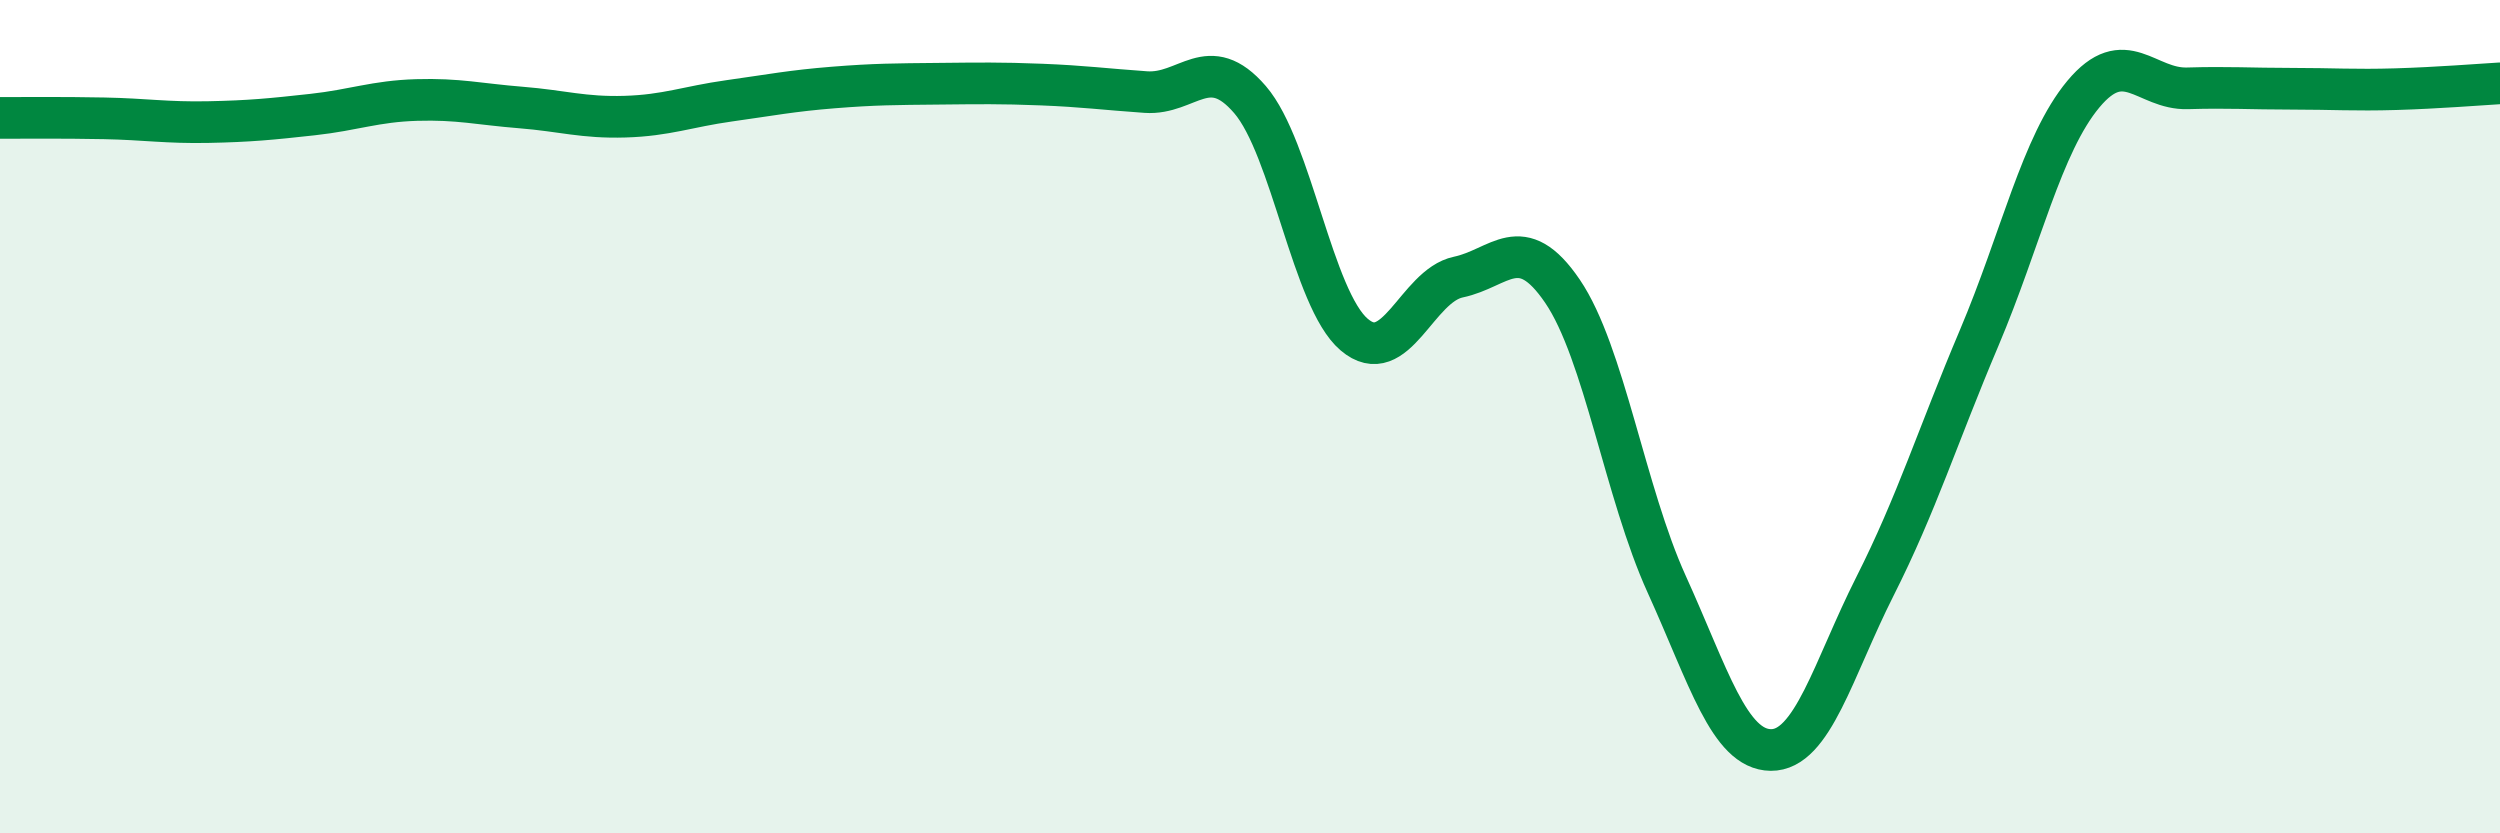
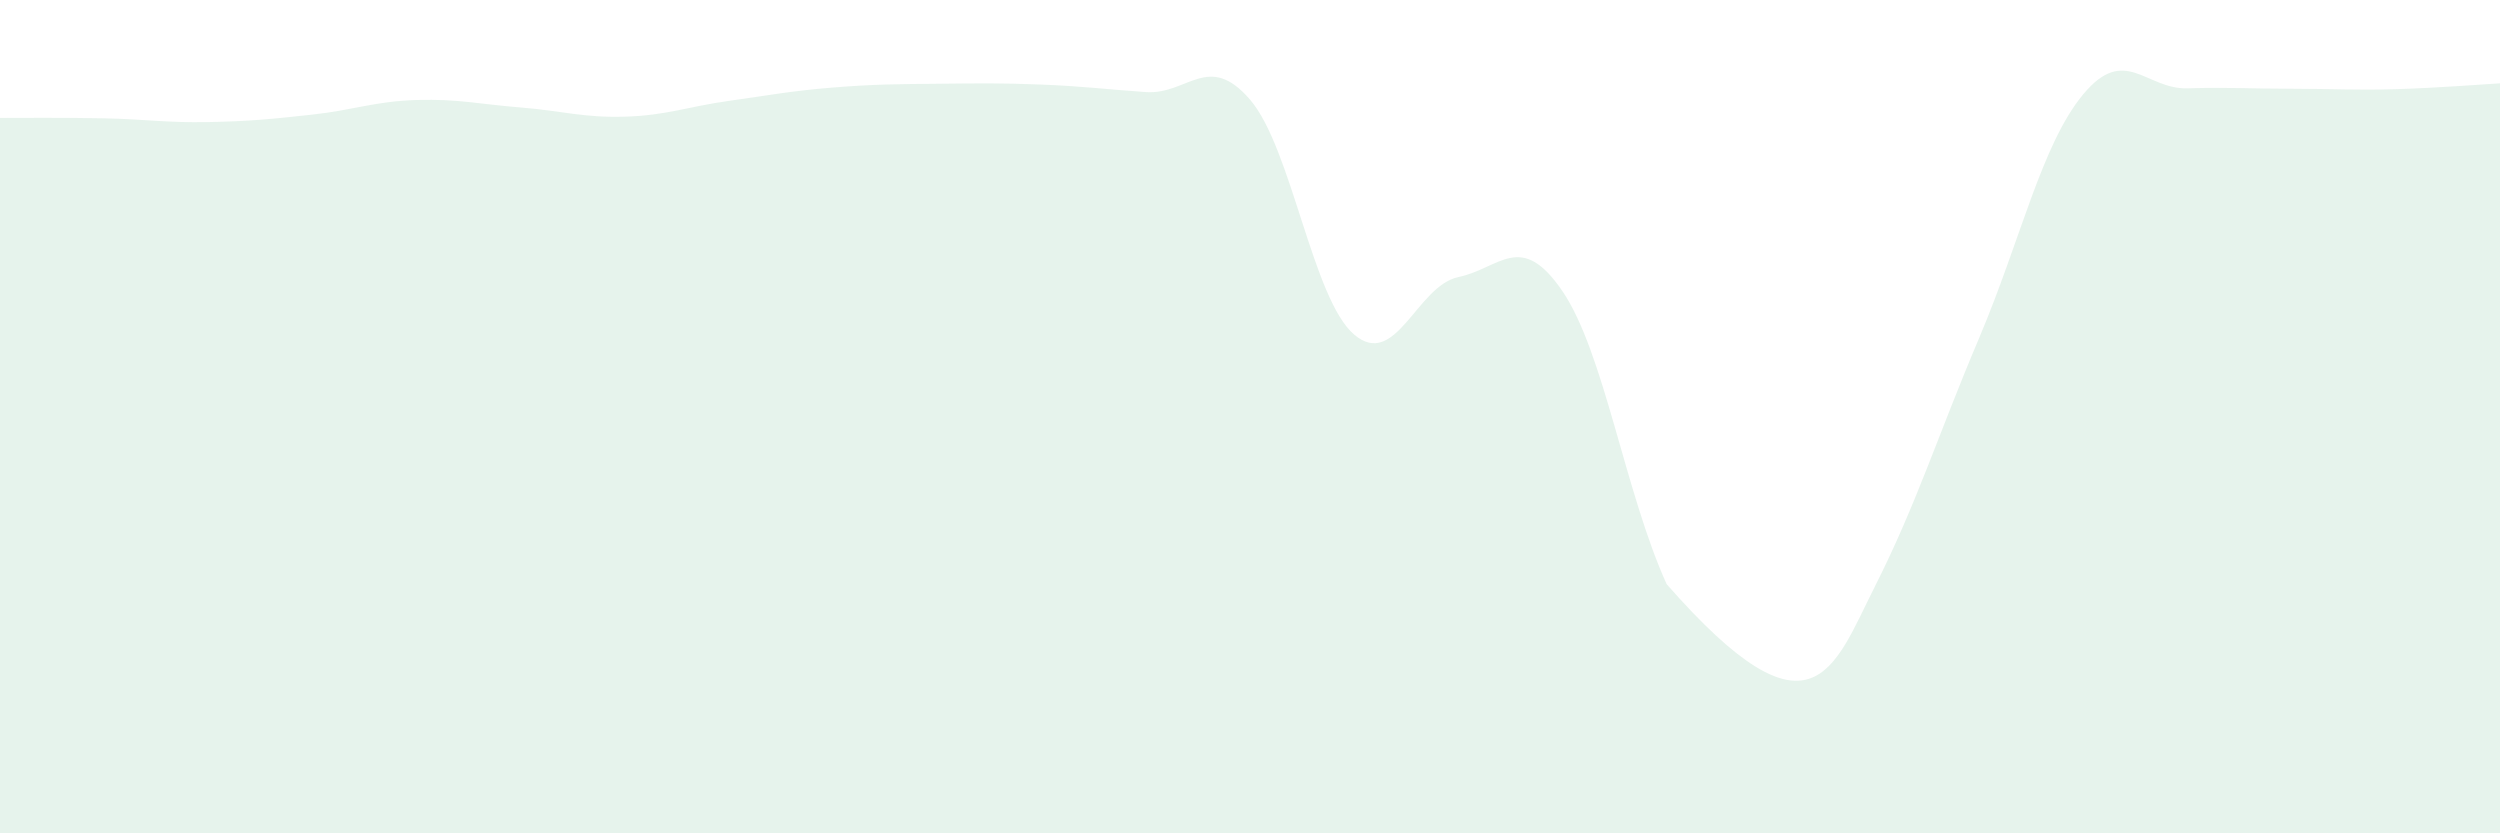
<svg xmlns="http://www.w3.org/2000/svg" width="60" height="20" viewBox="0 0 60 20">
-   <path d="M 0,2.83 C 0.5,2.83 1.5,2.82 2.5,2.84 C 3.5,2.86 4,2.95 5,2.93 C 6,2.91 6.5,2.86 7.5,2.75 C 8.5,2.64 9,2.43 10,2.4 C 11,2.37 11.5,2.5 12.5,2.58 C 13.5,2.66 14,2.83 15,2.8 C 16,2.77 16.5,2.56 17.5,2.42 C 18.5,2.28 19,2.18 20,2.1 C 21,2.02 21.5,2.02 22.5,2.01 C 23.5,2 24,1.99 25,2.03 C 26,2.07 26.5,2.14 27.5,2.21 C 28.5,2.28 29,1.23 30,2.39 C 31,3.55 31.5,7.18 32.5,8.03 C 33.5,8.88 34,6.86 35,6.65 C 36,6.44 36.5,5.52 37.5,6.99 C 38.5,8.46 39,11.82 40,14.02 C 41,16.22 41.5,17.99 42.5,18 C 43.5,18.01 44,16.05 45,14.07 C 46,12.09 46.5,10.47 47.5,8.11 C 48.5,5.75 49,3.46 50,2.26 C 51,1.06 51.5,2.15 52.5,2.12 C 53.5,2.09 54,2.13 55,2.13 C 56,2.13 56.5,2.17 57.5,2.14 C 58.5,2.11 59.5,2.03 60,2L60 20L0 20Z" fill="#008740" opacity="0.1" stroke-linecap="round" stroke-linejoin="round" />
-   <path d="M 0,2.83 C 0.5,2.83 1.5,2.82 2.5,2.84 C 3.5,2.86 4,2.95 5,2.93 C 6,2.91 6.5,2.86 7.5,2.75 C 8.5,2.64 9,2.43 10,2.4 C 11,2.37 11.5,2.5 12.5,2.58 C 13.5,2.66 14,2.83 15,2.8 C 16,2.77 16.5,2.56 17.5,2.42 C 18.5,2.28 19,2.18 20,2.1 C 21,2.02 21.5,2.02 22.5,2.01 C 23.5,2 24,1.99 25,2.03 C 26,2.07 26.5,2.14 27.5,2.21 C 28.5,2.28 29,1.23 30,2.39 C 31,3.55 31.5,7.18 32.5,8.03 C 33.5,8.88 34,6.86 35,6.65 C 36,6.44 36.5,5.52 37.5,6.99 C 38.5,8.46 39,11.82 40,14.02 C 41,16.22 41.5,17.99 42.5,18 C 43.5,18.01 44,16.05 45,14.07 C 46,12.09 46.5,10.47 47.5,8.11 C 48.5,5.75 49,3.46 50,2.26 C 51,1.06 51.5,2.15 52.5,2.12 C 53.5,2.09 54,2.13 55,2.13 C 56,2.13 56.5,2.17 57.5,2.14 C 58.5,2.11 59.5,2.03 60,2" stroke="#008740" stroke-width="1" fill="none" stroke-linecap="round" stroke-linejoin="round" />
+   <path d="M 0,2.83 C 0.5,2.83 1.5,2.82 2.5,2.84 C 3.5,2.86 4,2.95 5,2.93 C 6,2.91 6.5,2.86 7.5,2.75 C 8.5,2.64 9,2.43 10,2.4 C 11,2.37 11.5,2.5 12.5,2.58 C 13.5,2.66 14,2.83 15,2.8 C 16,2.77 16.5,2.56 17.5,2.42 C 18.5,2.28 19,2.18 20,2.1 C 21,2.02 21.5,2.02 22.5,2.01 C 23.5,2 24,1.99 25,2.03 C 26,2.07 26.5,2.14 27.5,2.21 C 28.5,2.28 29,1.23 30,2.39 C 31,3.55 31.5,7.18 32.5,8.03 C 33.5,8.88 34,6.86 35,6.65 C 36,6.44 36.5,5.52 37.5,6.99 C 38.5,8.46 39,11.82 40,14.02 C 43.5,18.01 44,16.05 45,14.07 C 46,12.09 46.5,10.47 47.5,8.11 C 48.5,5.75 49,3.46 50,2.26 C 51,1.06 51.5,2.15 52.5,2.12 C 53.5,2.09 54,2.13 55,2.13 C 56,2.13 56.5,2.17 57.5,2.14 C 58.5,2.11 59.5,2.03 60,2L60 20L0 20Z" fill="#008740" opacity="0.1" stroke-linecap="round" stroke-linejoin="round" />
</svg>